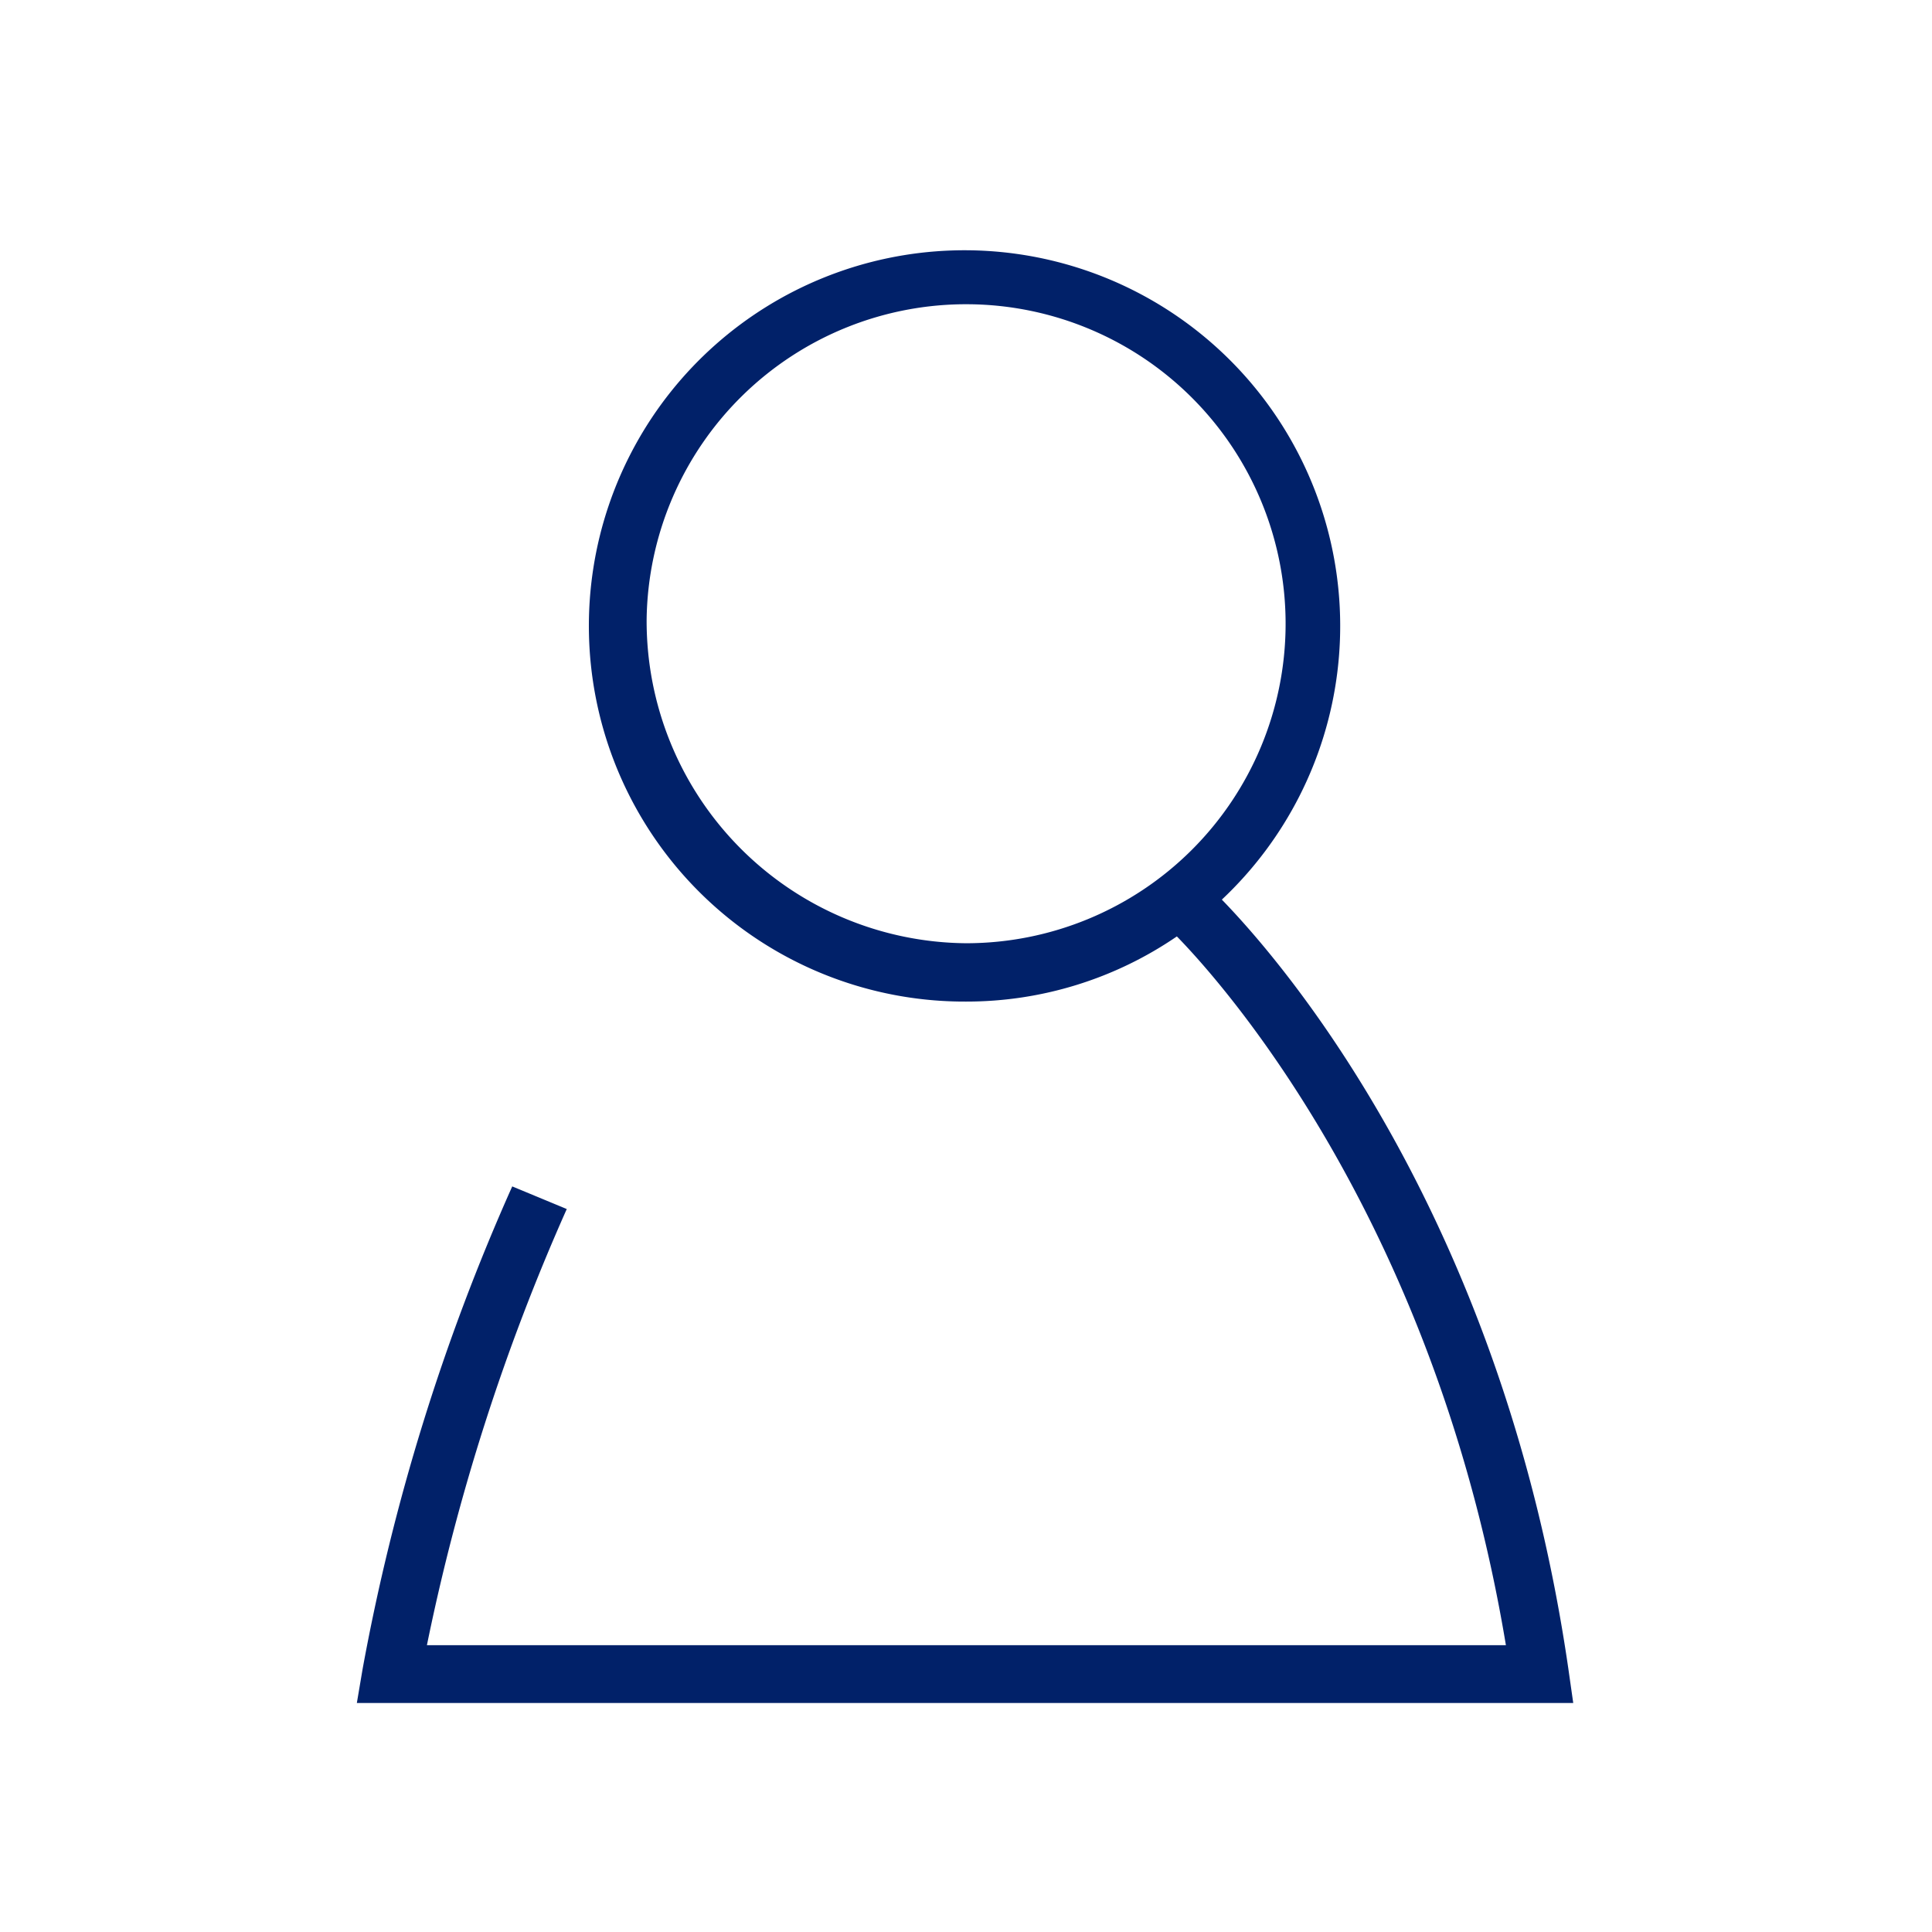
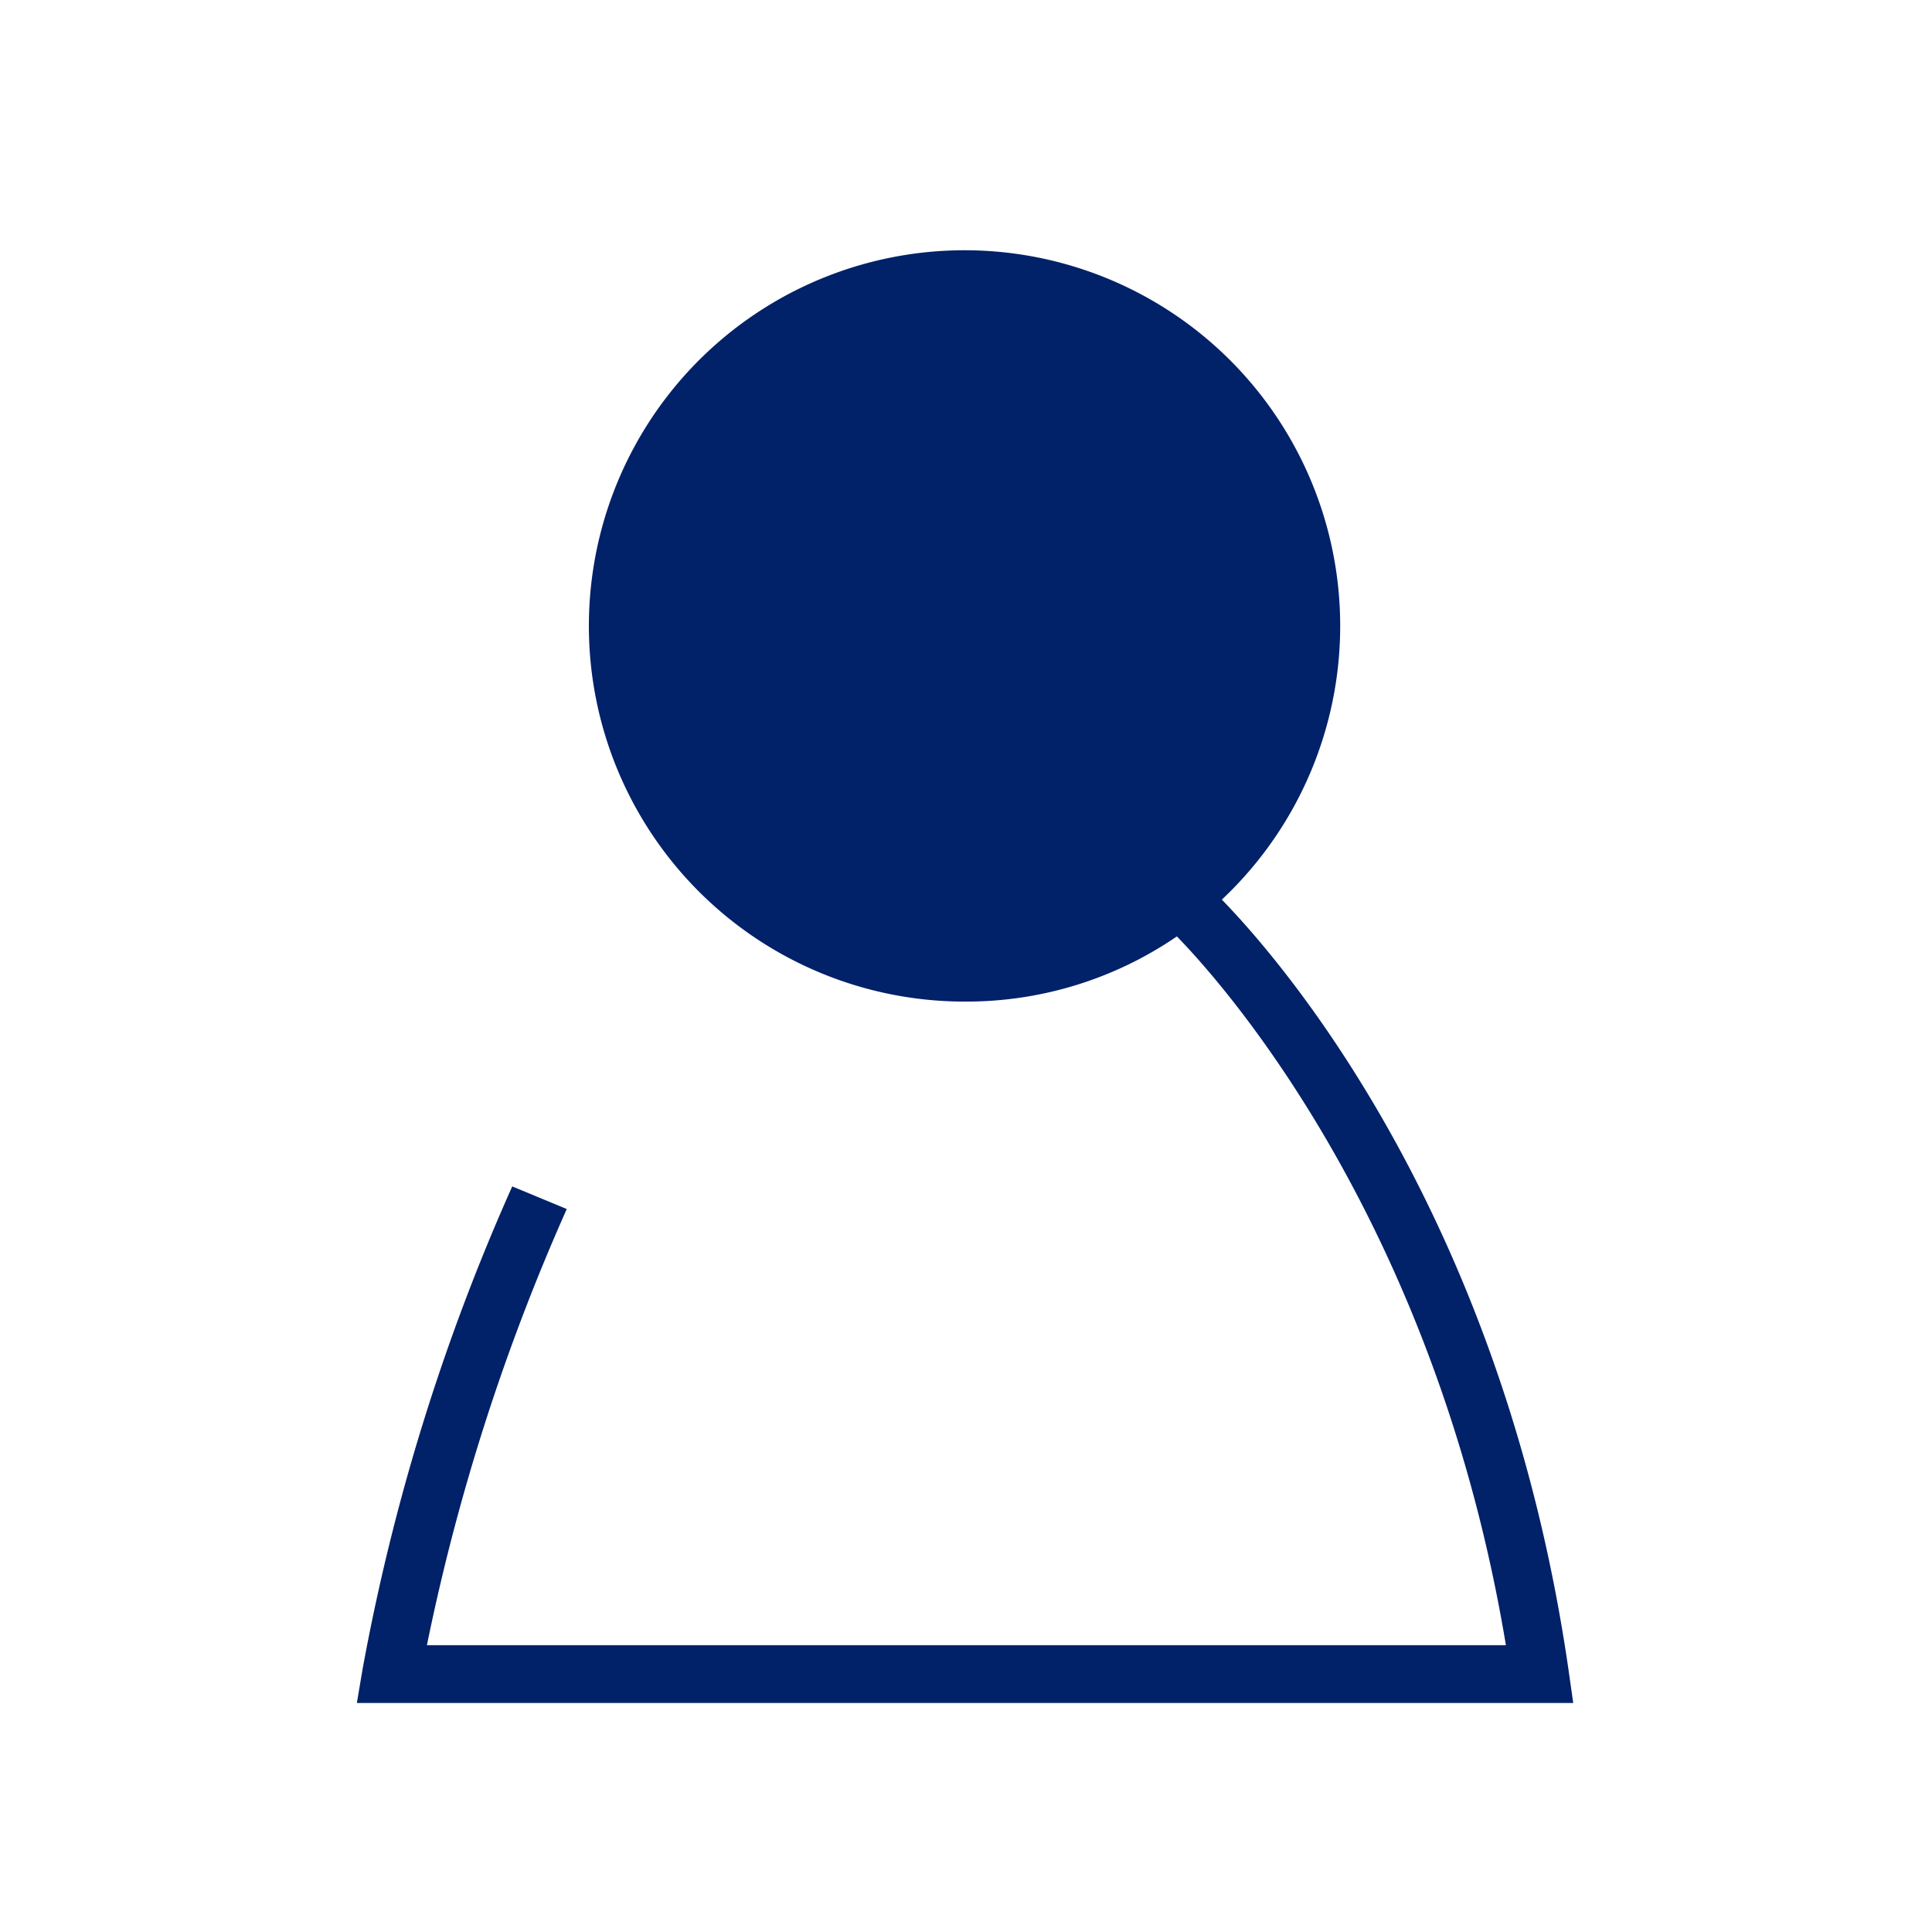
<svg xmlns="http://www.w3.org/2000/svg" id="Icon" viewBox="0 0 70.87 70.87">
  <defs>
    <style>.cls-1{fill:#012169;}</style>
  </defs>
-   <path class="cls-1" d="M57.53,61.21C55.15,44.82,47.25,35.5,44.82,33a13.78,13.78,0,1,0-9.38,3.74,13.65,13.65,0,0,0,7.73-2.39c2,2.05,9.54,10.78,12.07,26H15.66a77.25,77.25,0,0,1,5.13-16l-2-.83a77.59,77.59,0,0,0-5.49,17.71l-.21,1.24H57.71ZM23.72,22.71A11.72,11.72,0,1,1,35.44,34.6,11.82,11.82,0,0,1,23.72,22.71Z" />
+   <path class="cls-1" d="M57.53,61.21C55.15,44.82,47.25,35.5,44.82,33a13.78,13.78,0,1,0-9.38,3.74,13.65,13.65,0,0,0,7.73-2.39c2,2.05,9.54,10.78,12.07,26H15.66a77.25,77.25,0,0,1,5.13-16l-2-.83a77.59,77.59,0,0,0-5.49,17.71l-.21,1.24H57.71ZM23.72,22.71Z" />
</svg>